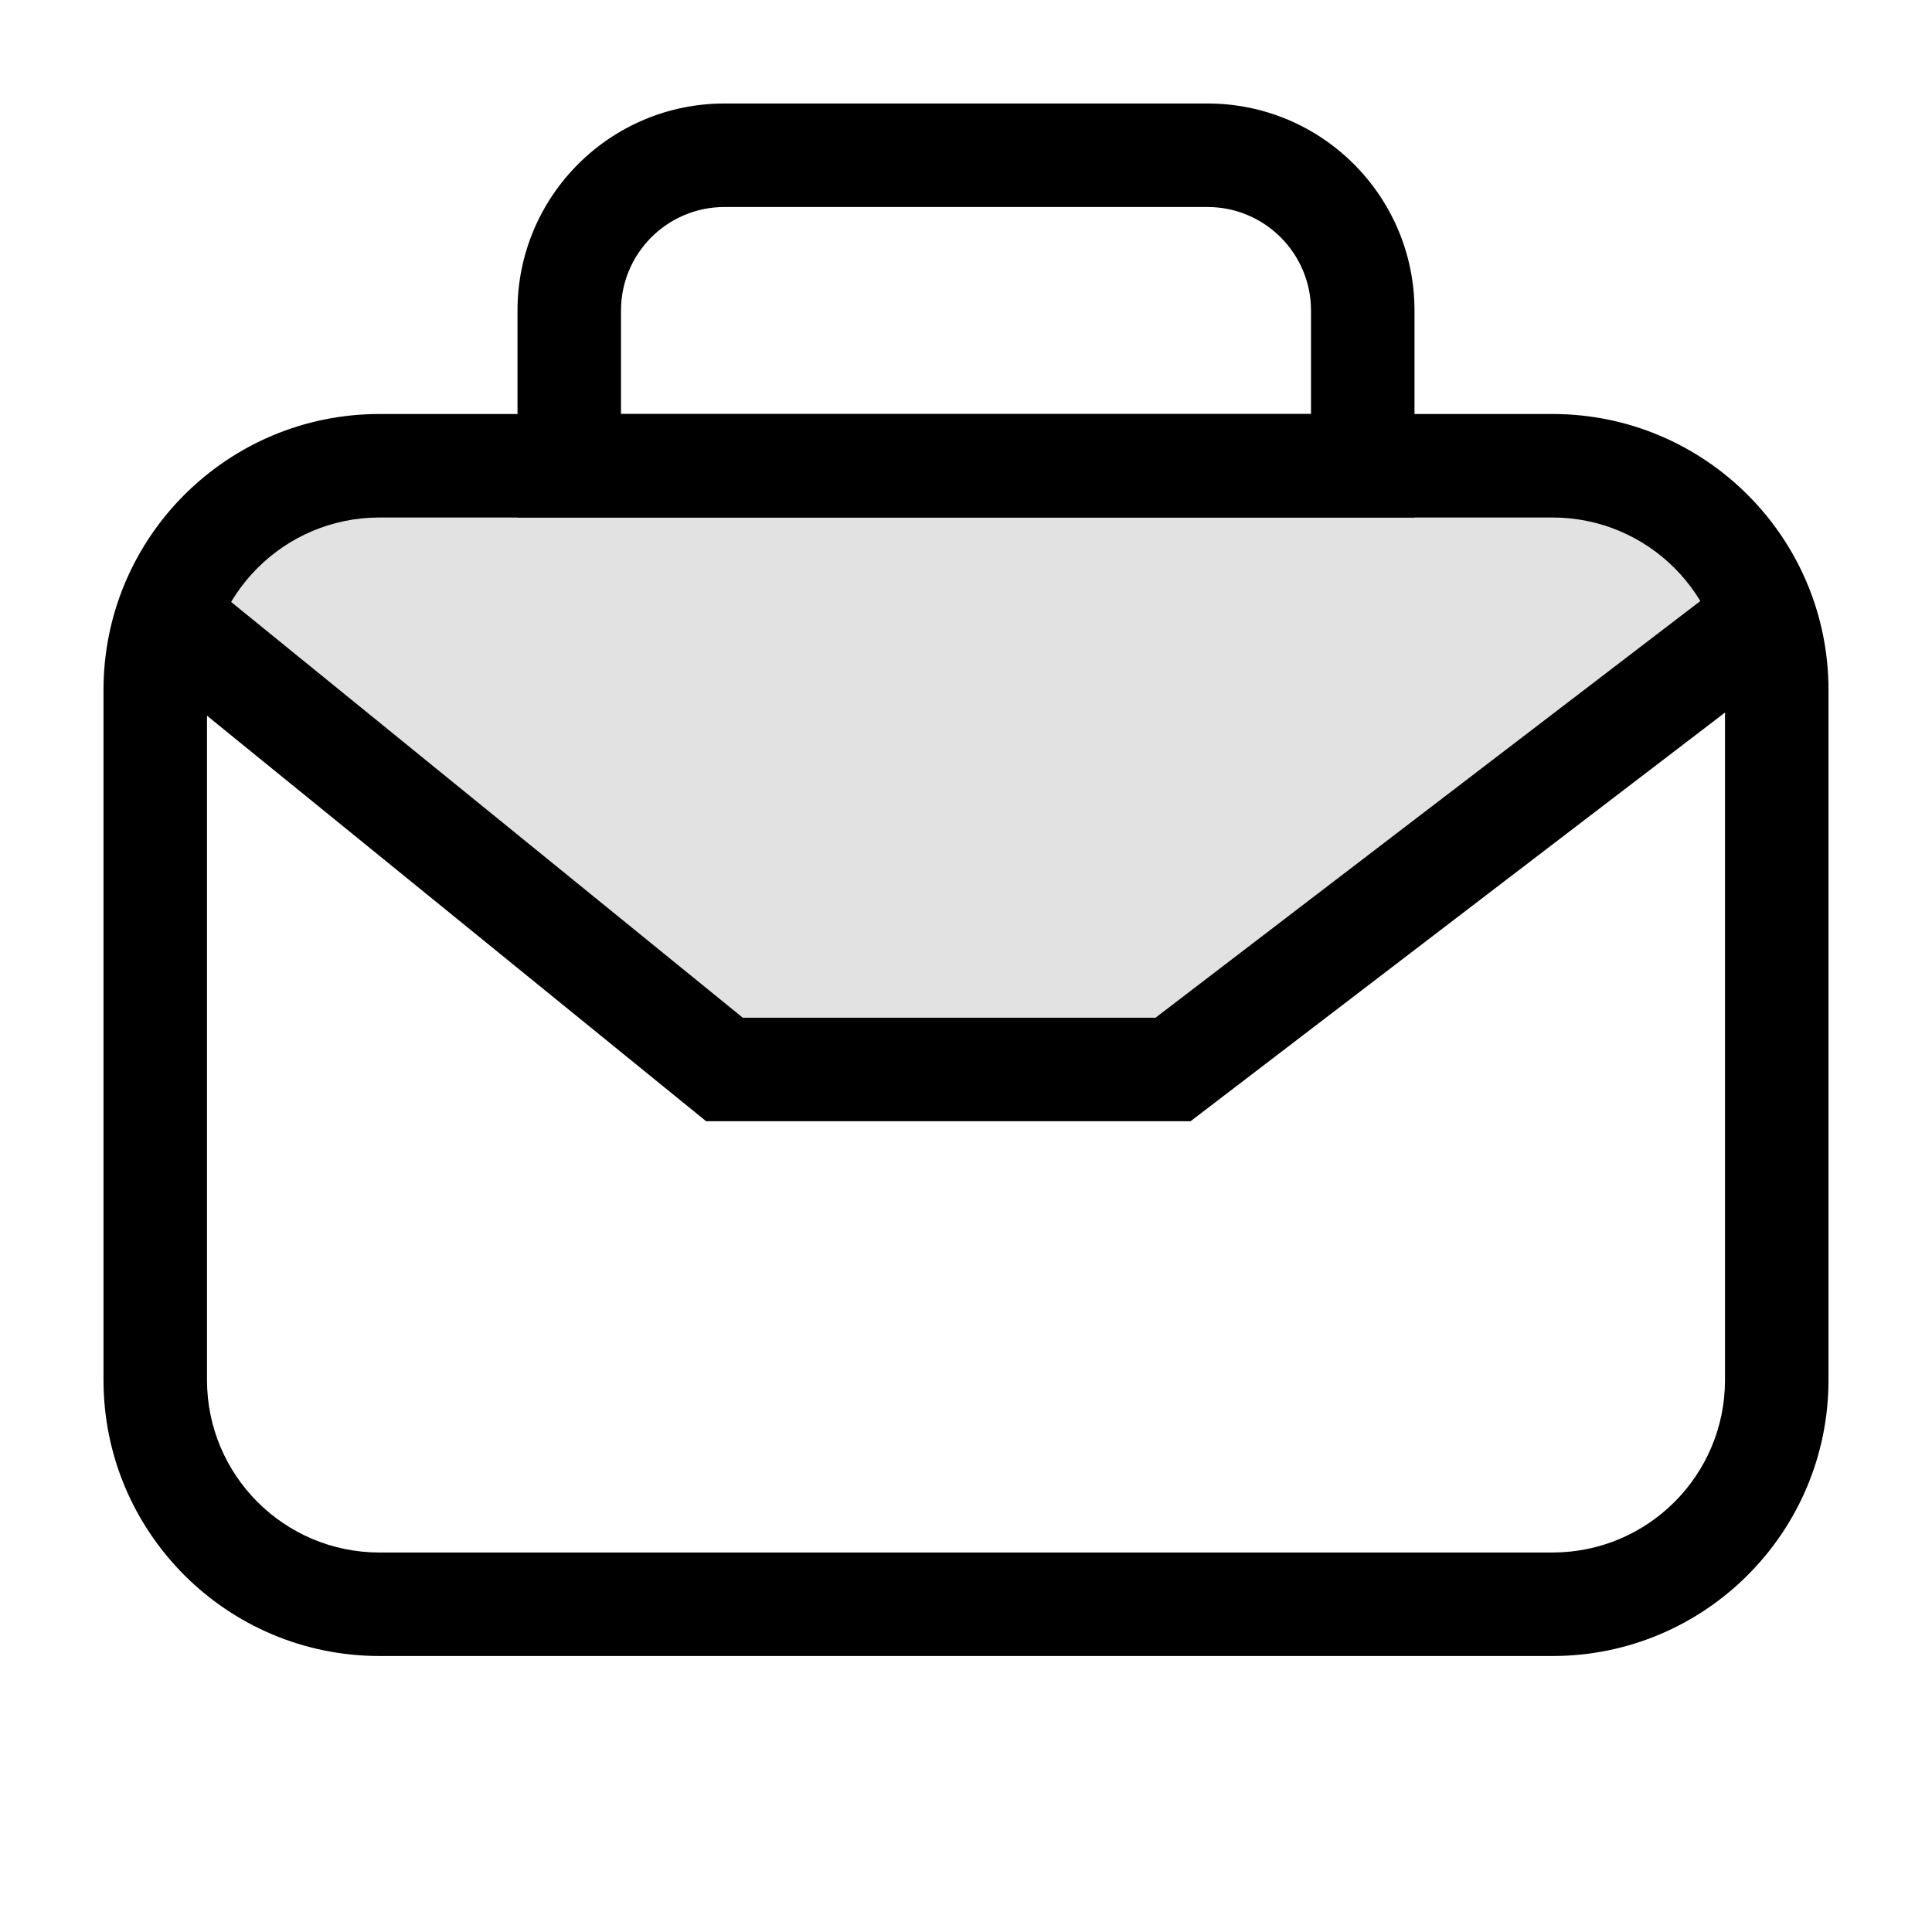
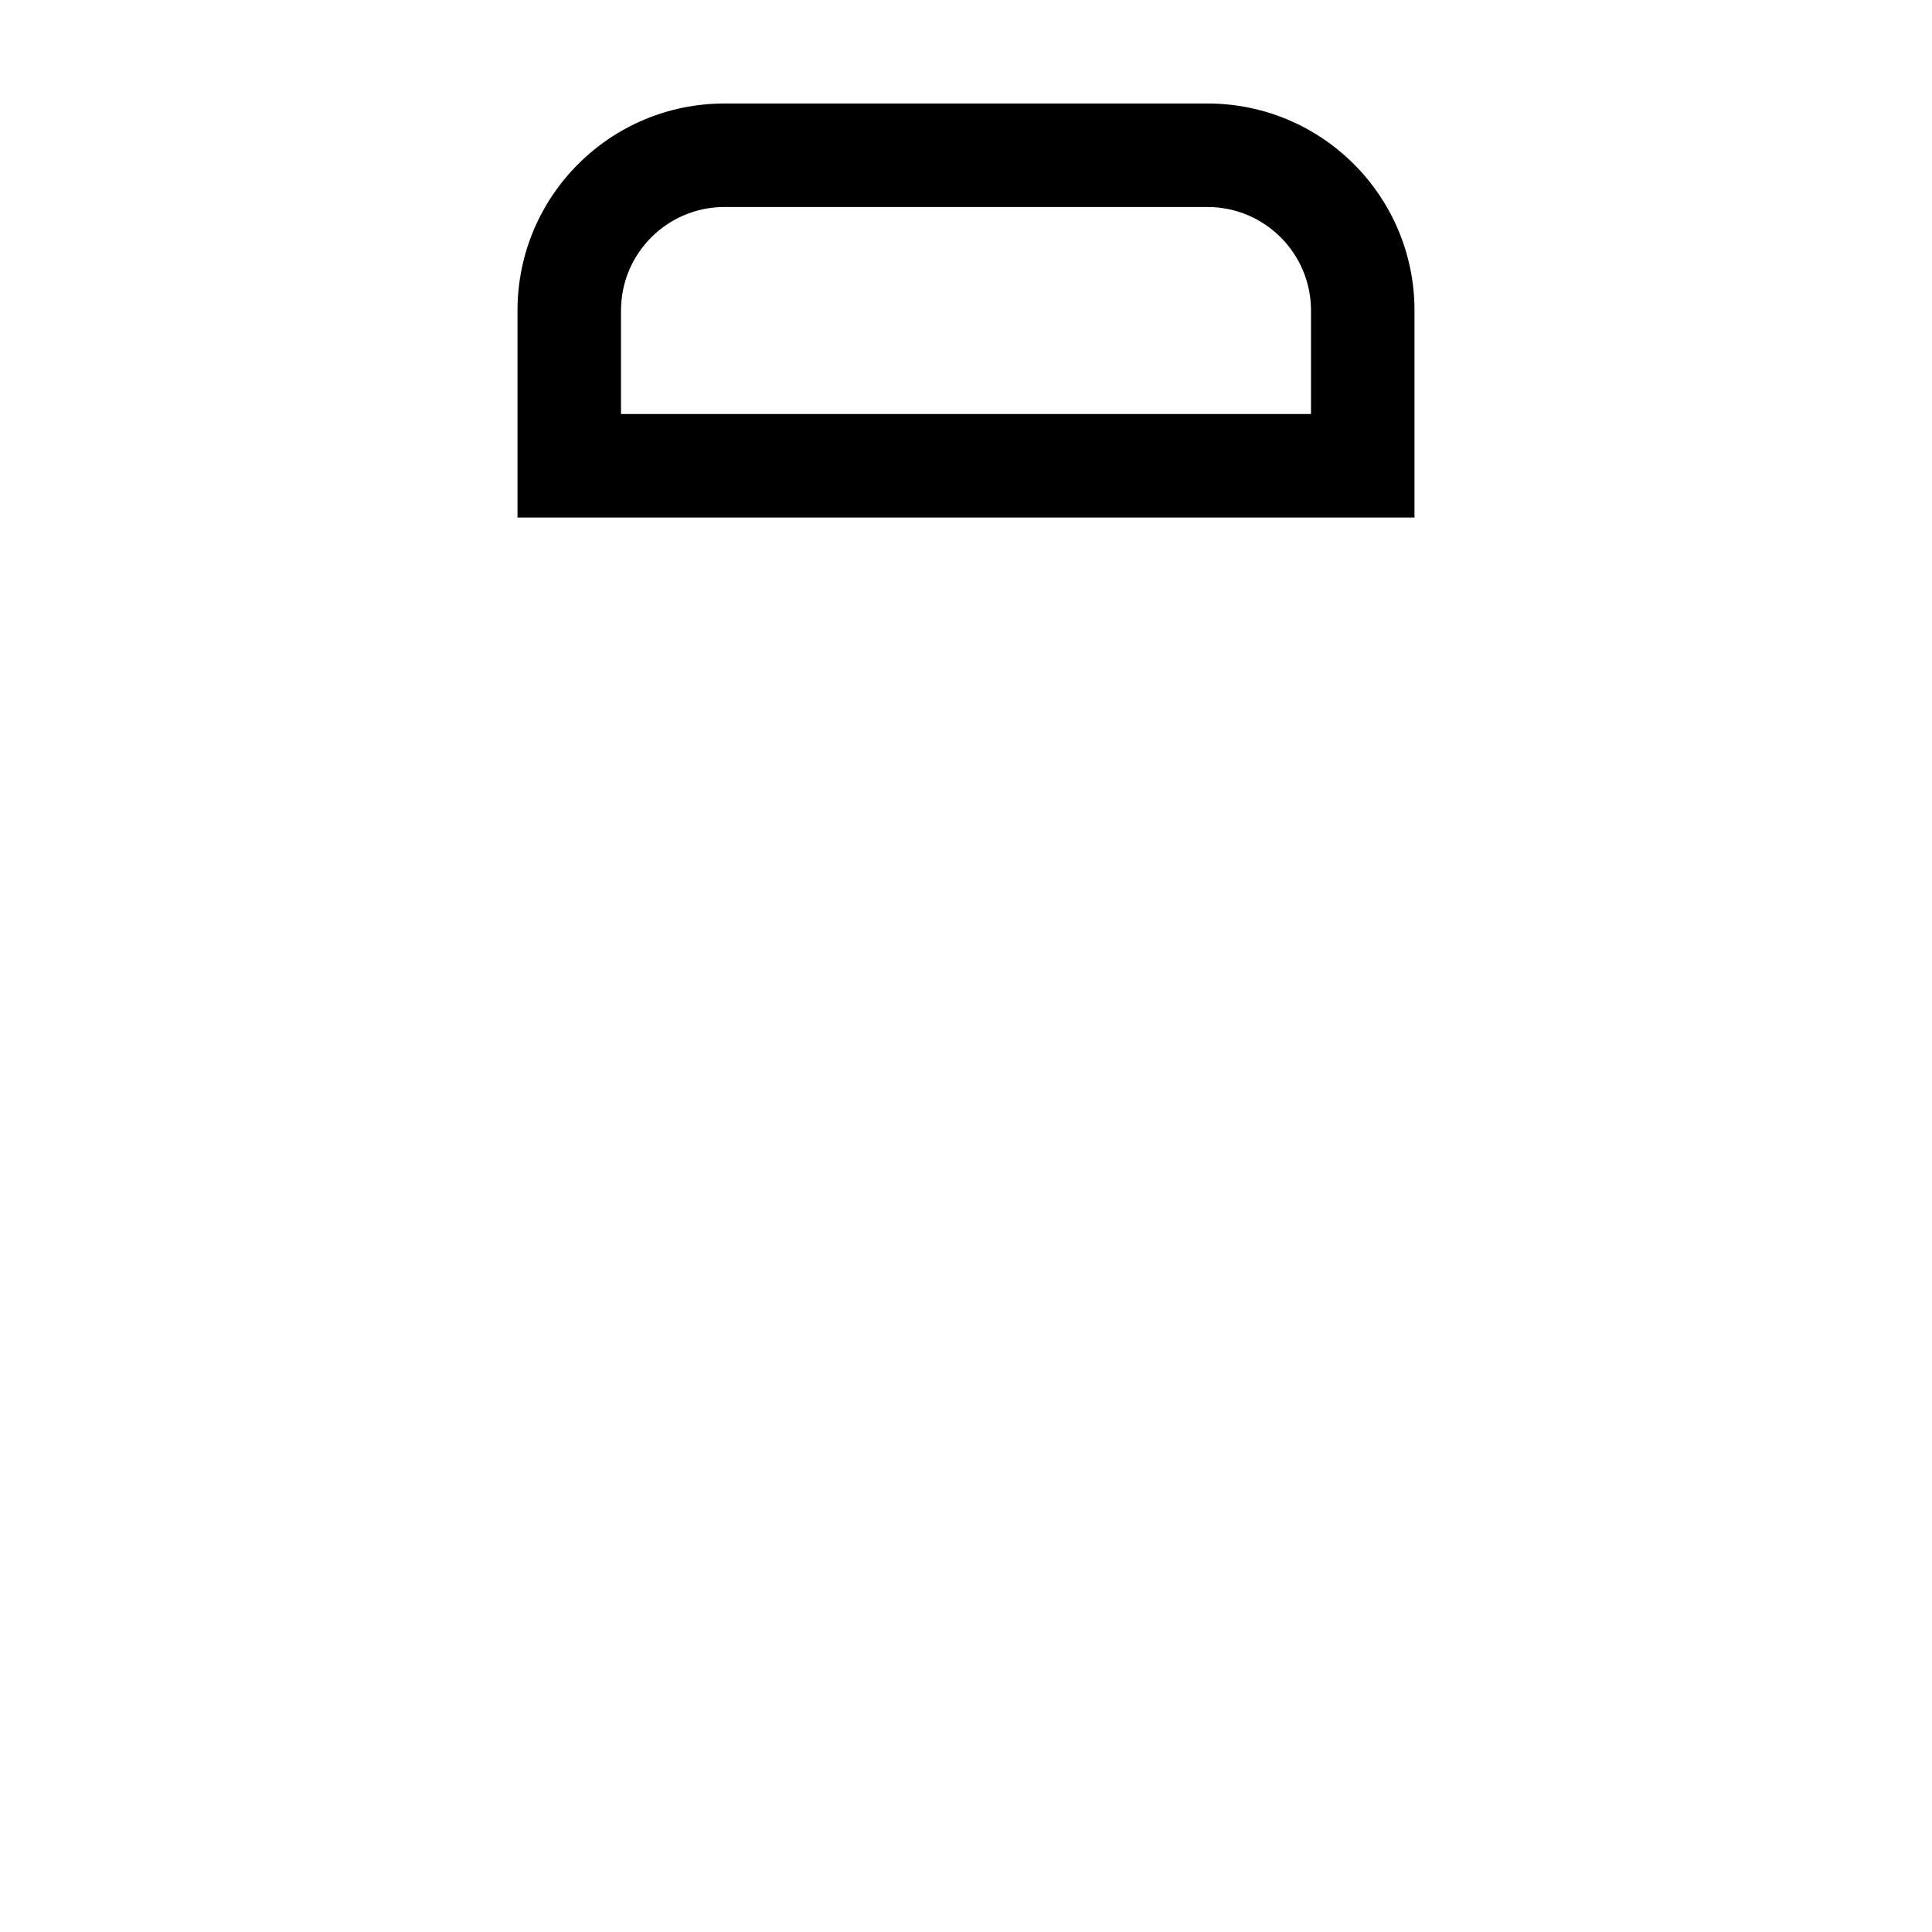
<svg xmlns="http://www.w3.org/2000/svg" width="28" height="28" viewBox="0 0 28 28" fill="none">
-   <path d="M2.5 9C2.5 7.4 4.833 6.667 6 6.5L22.5 7C24.5 6.6 25.333 8.167 25.5 9L17 15.5H10.5L2.5 9Z" fill="#E2E2E2" />
-   <path fill-rule="evenodd" clip-rule="evenodd" d="M22.5 7.5H5.5C4.119 7.5 3 8.619 3 10V20C3 21.381 4.119 22.5 5.5 22.5H22.5C23.881 22.5 25 21.381 25 20V10C25 8.619 23.881 7.5 22.5 7.5ZM5.5 6C3.291 6 1.5 7.791 1.5 10V20C1.5 22.209 3.291 24 5.5 24H22.5C24.709 24 26.5 22.209 26.5 20V10C26.5 7.791 24.709 6 22.5 6H5.5Z" fill="black" />
  <path fill-rule="evenodd" clip-rule="evenodd" d="M17.5 3H10.5C9.672 3 9 3.672 9 4.5V6H19V4.5C19 3.672 18.328 3 17.5 3ZM10.5 1.5C8.843 1.5 7.5 2.843 7.5 4.5V7.5H20.5V4.5C20.5 2.843 19.157 1.5 17.5 1.5H10.5Z" fill="black" />
-   <path fill-rule="evenodd" clip-rule="evenodd" d="M26.096 8.544C26.347 8.873 26.285 9.344 25.956 9.596L17.254 16.25H10.234L2.027 9.582C1.706 9.321 1.657 8.849 1.918 8.527C2.179 8.206 2.651 8.157 2.973 8.418L10.766 14.75H16.746L25.044 8.404C25.373 8.153 25.844 8.215 26.096 8.544Z" fill="black" />
</svg>